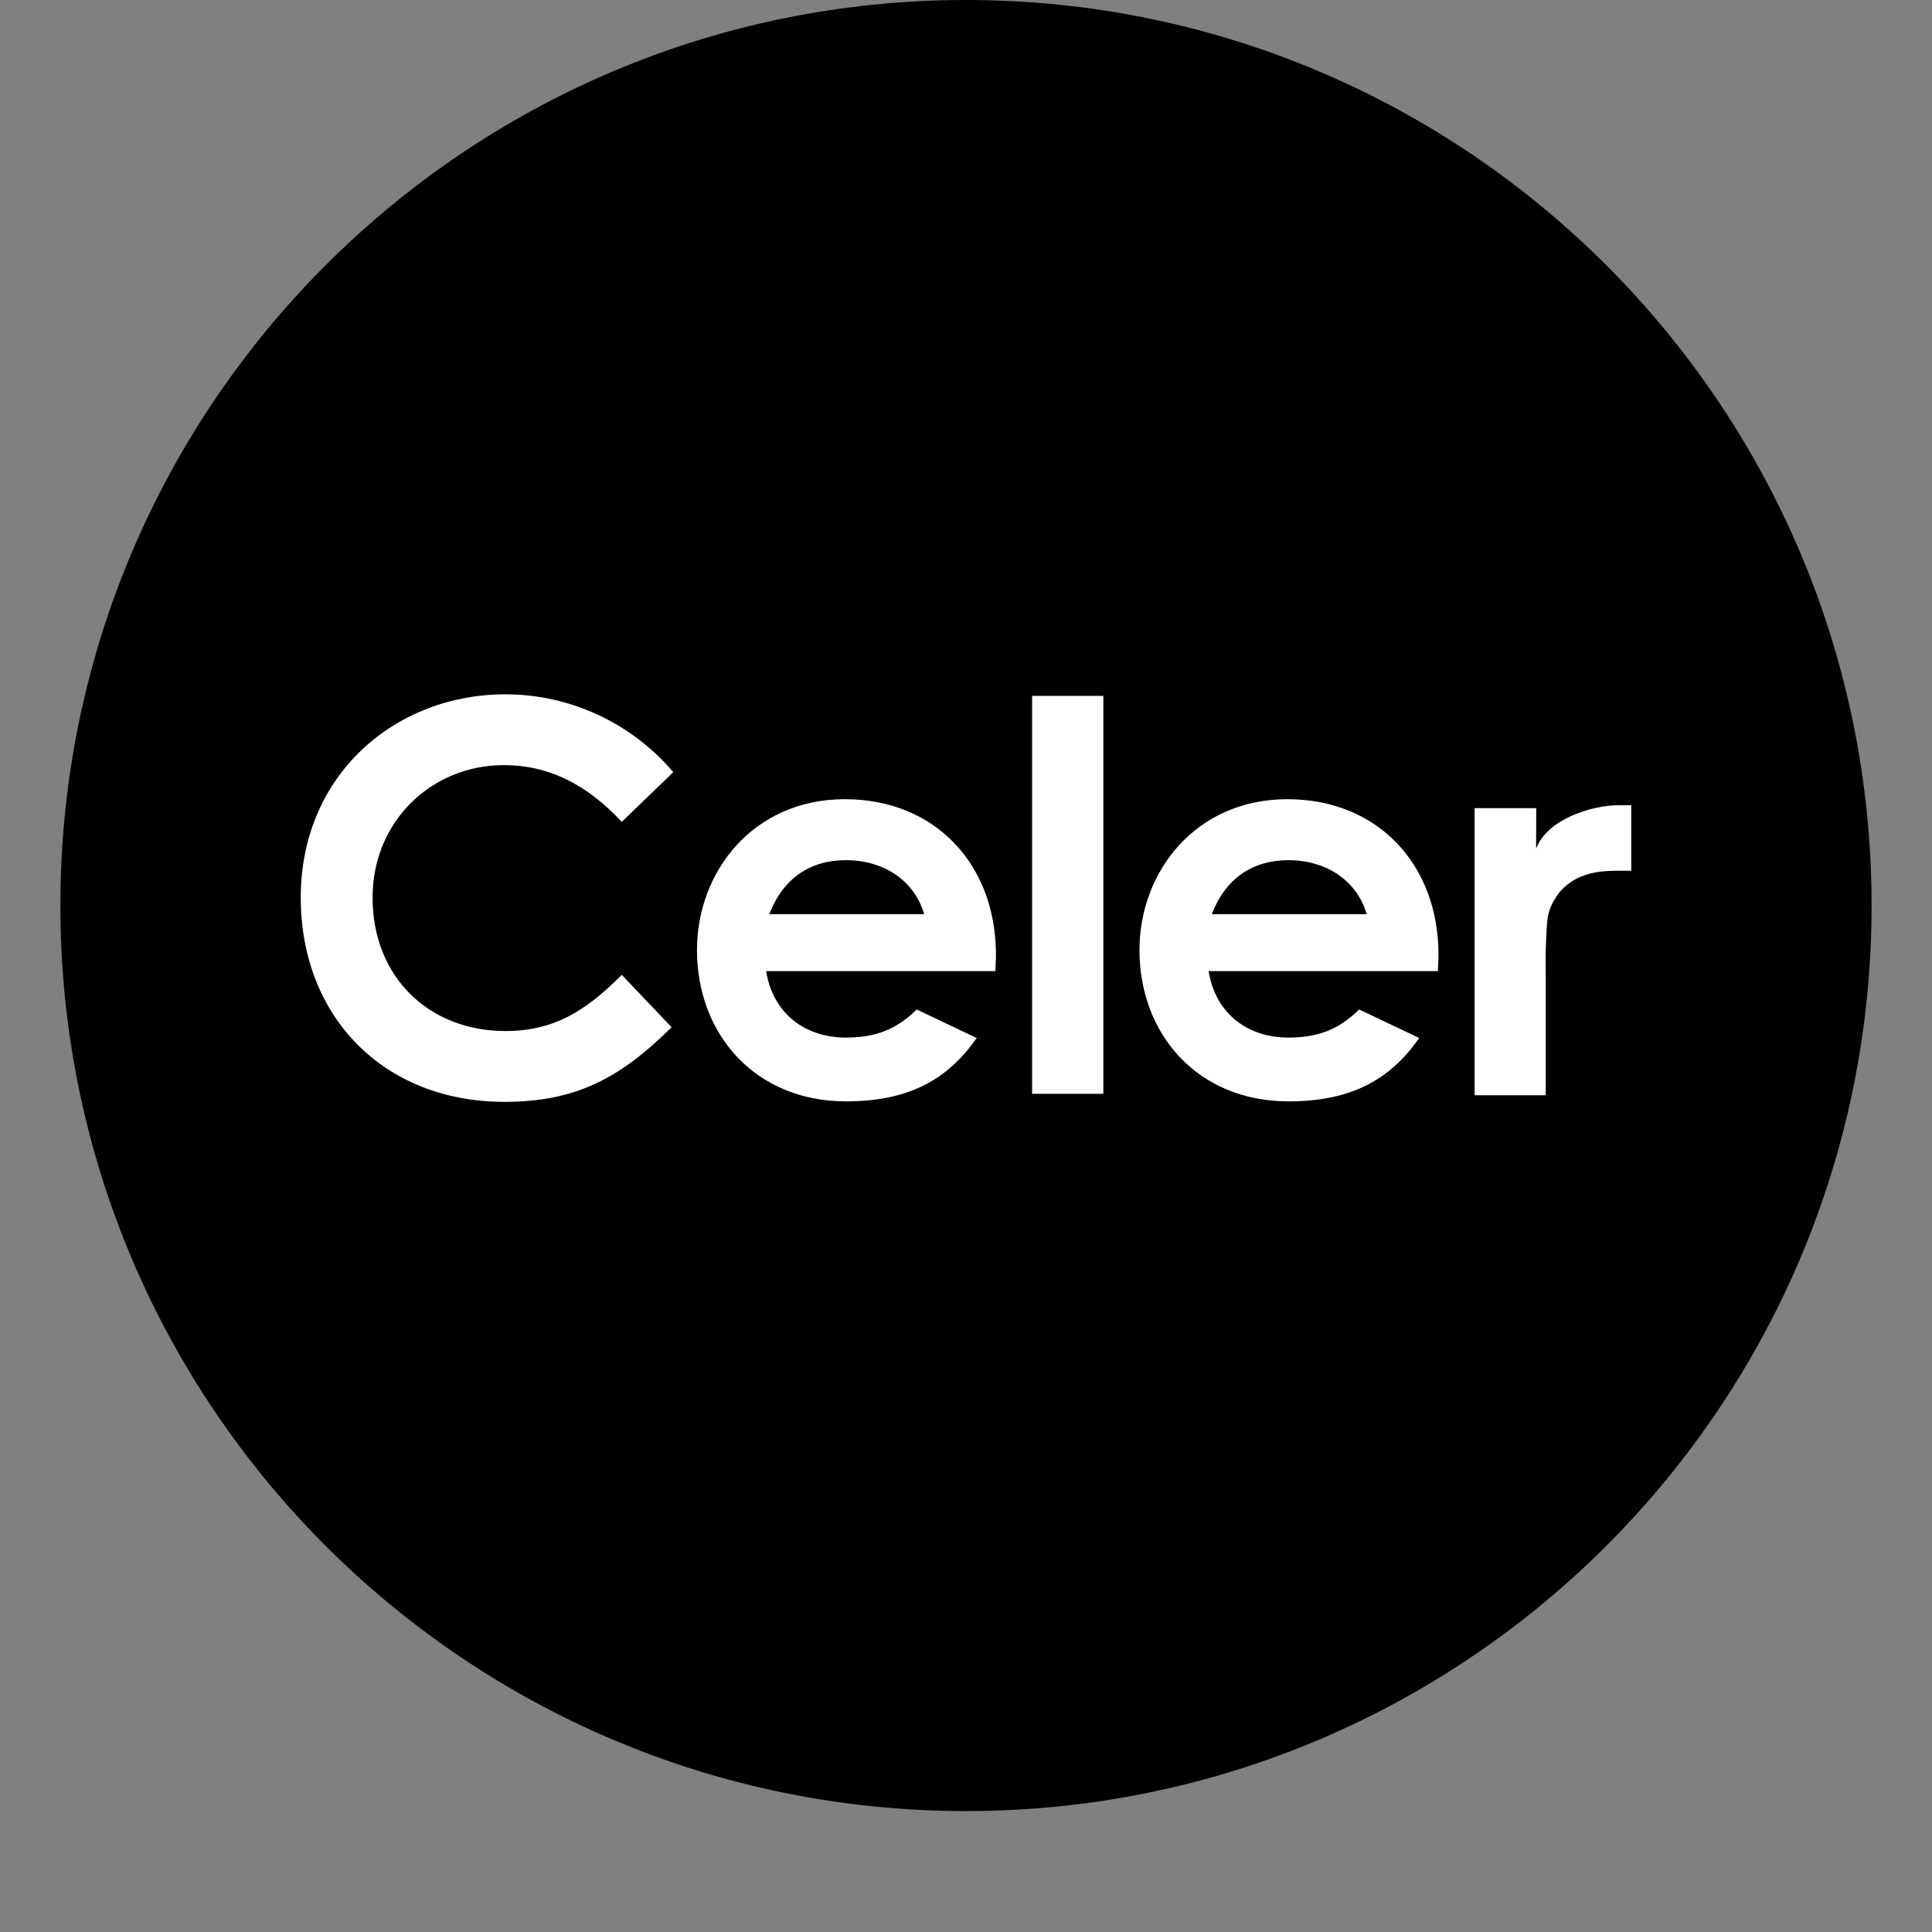
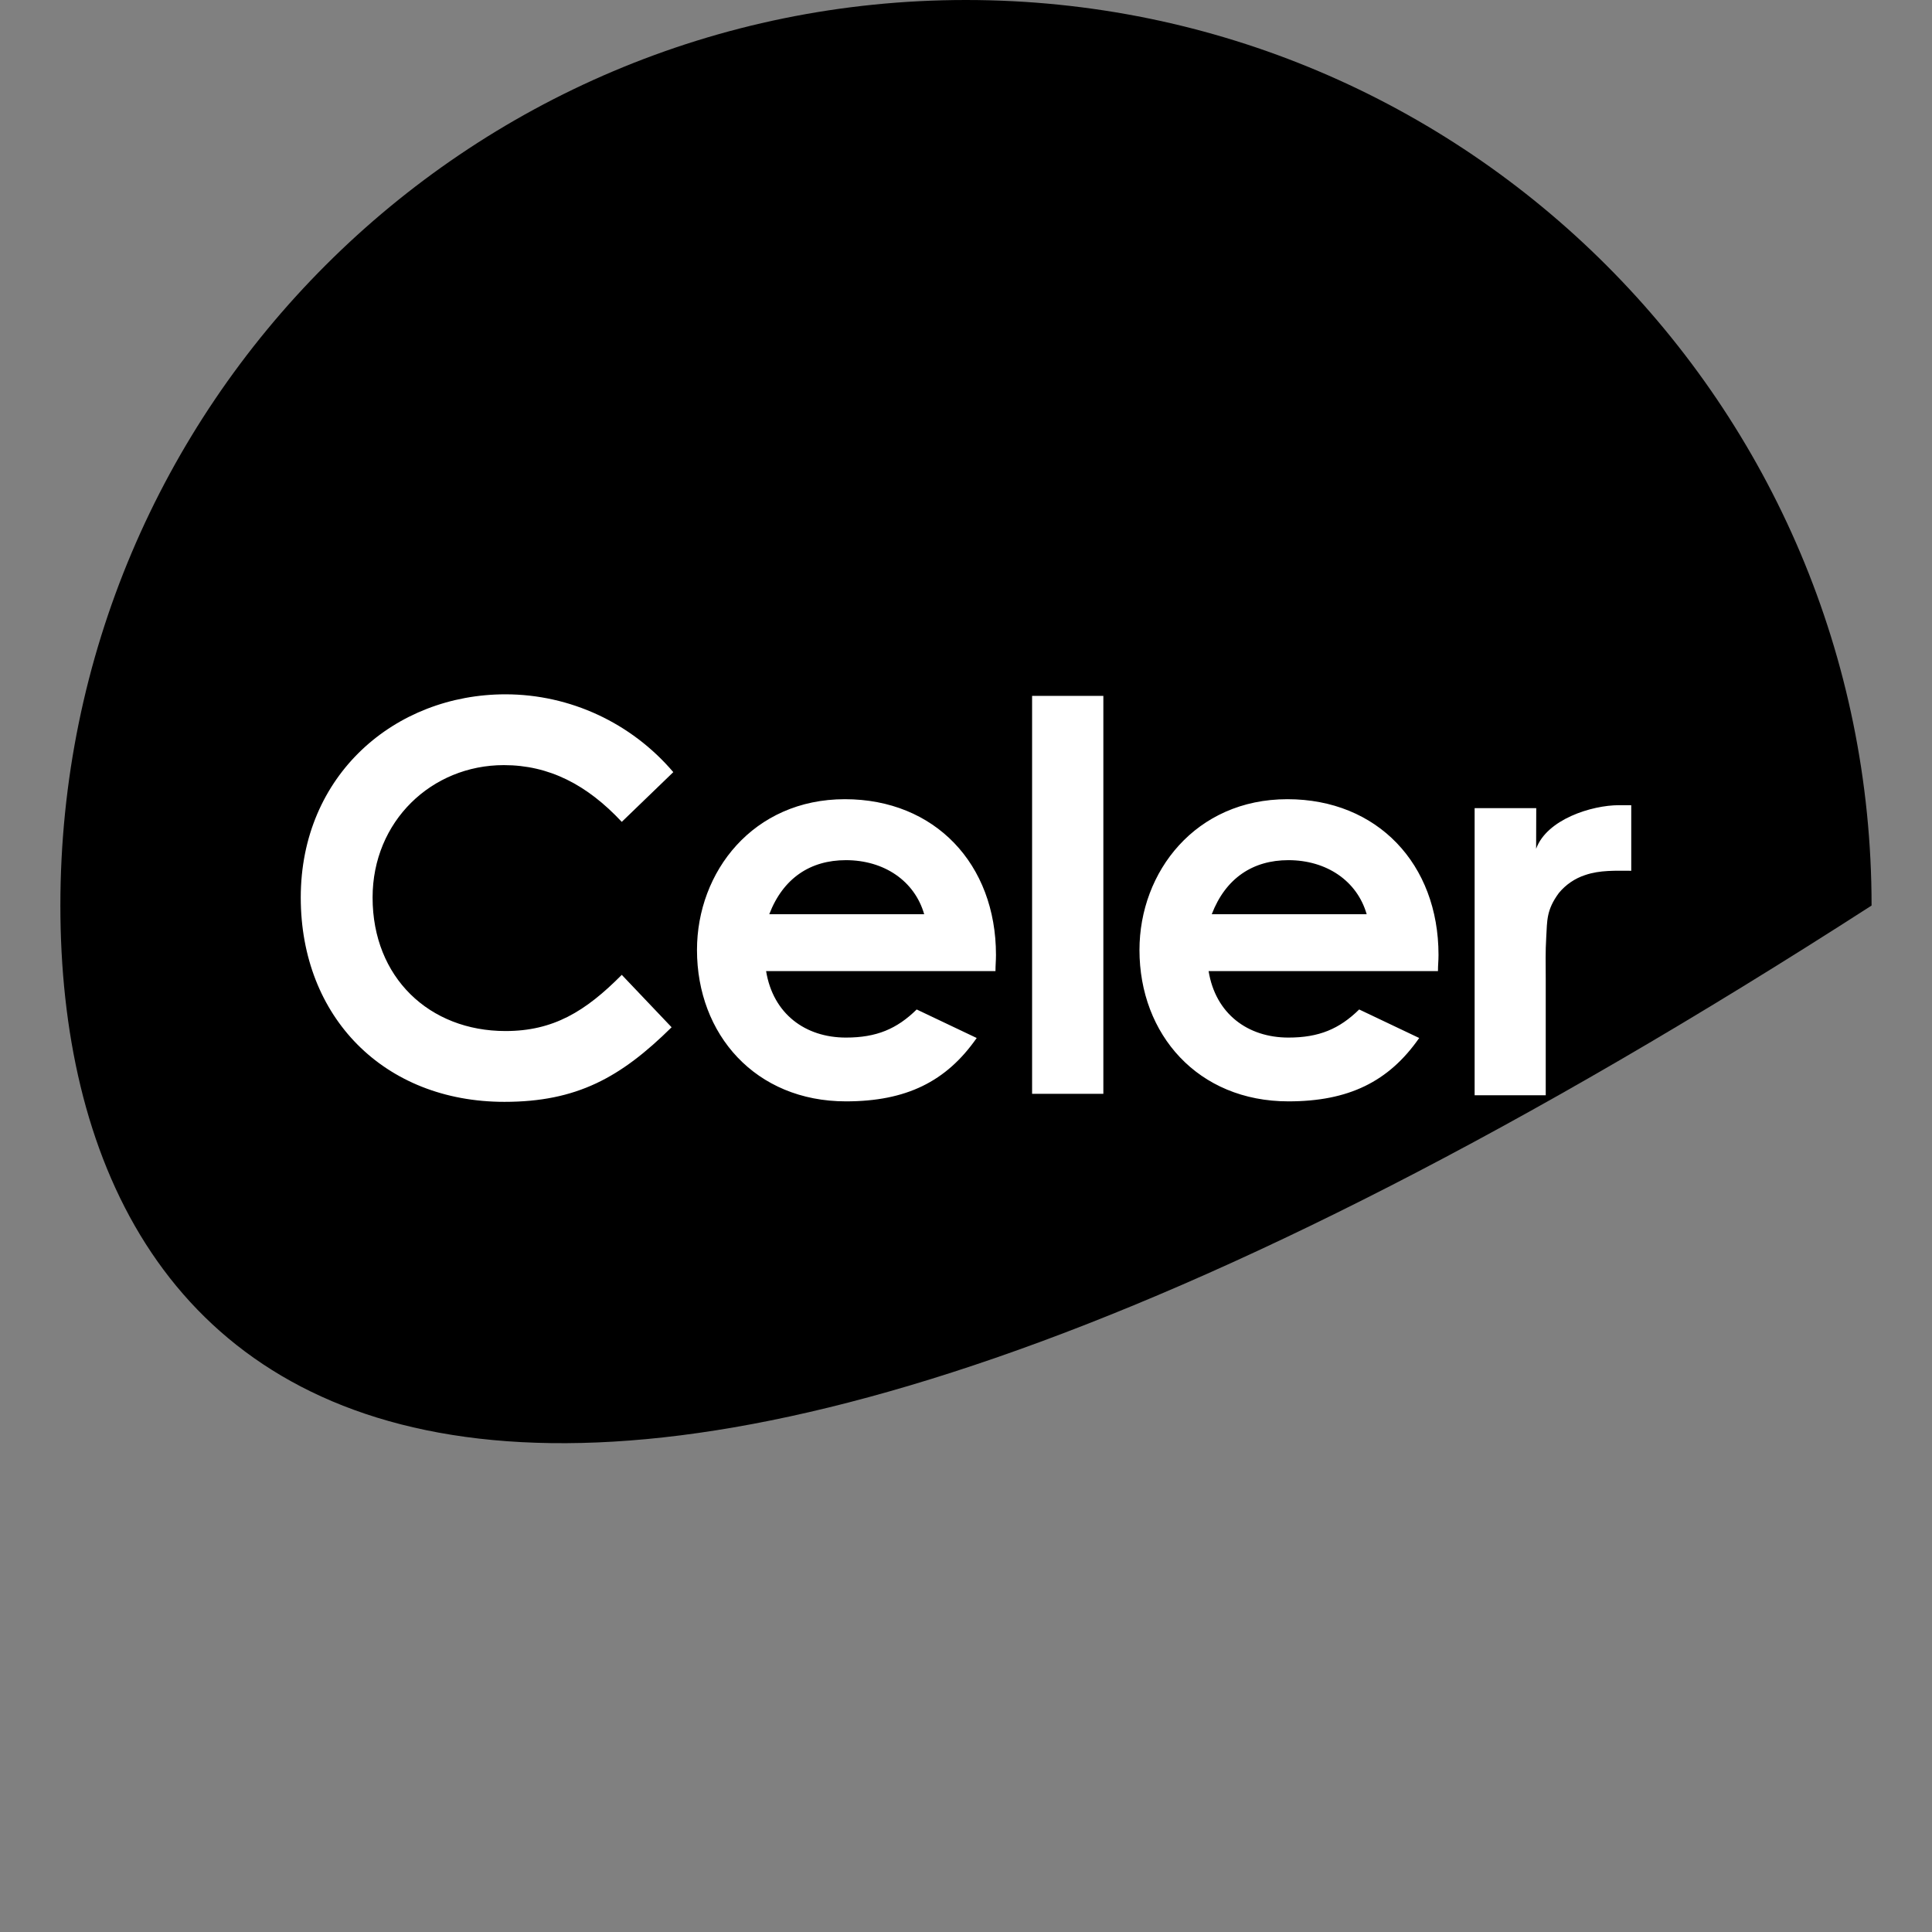
<svg xmlns="http://www.w3.org/2000/svg" width="128" height="128" viewBox="0 0 128 128" fill="none">
  <rect x="0" y="0" width="128" height="128" fill="#808080" stroke="none" />
-   <path d="M123.997 59.994C123.997 93.127 97.137 119.988 63.998 119.988C30.86 119.988 4 93.127 4 59.994C4 26.861 30.86 0 63.998 0C97.136 0 123.997 26.859 123.997 59.994Z" fill="black" />
+   <path d="M123.997 59.994C30.86 119.988 4 93.127 4 59.994C4 26.861 30.86 0 63.998 0C97.136 0 123.997 26.859 123.997 59.994Z" fill="black" />
  <path fill-rule="evenodd" clip-rule="evenodd" d="M101.772 56.234C102.485 54.276 105.464 53.346 107.258 53.346H108.074V57.691C107.05 57.691 106.006 57.636 105.023 57.974C104.339 58.196 103.733 58.61 103.275 59.168C102.439 60.305 102.509 61.007 102.443 62.074C102.381 63.111 102.409 63.819 102.409 64.857V72.565H97.698V53.541H101.78L101.772 56.234ZM44.496 68.059C41.122 71.39 38.211 73 33.419 73C25.437 73 19.926 67.379 19.926 59.464C19.926 51.335 26.176 46 33.494 46C37.767 46.005 41.824 47.888 44.608 51.156L41.194 54.451C38.886 51.979 36.366 50.691 33.383 50.691C28.594 50.691 24.685 54.414 24.685 59.464C24.685 64.765 28.448 68.309 33.49 68.309C36.649 68.309 38.78 67.021 41.194 64.586L44.496 68.059ZM64.709 68.77C62.686 71.672 60.019 72.968 56.046 72.968C50.046 72.968 46.177 68.528 46.177 62.941C46.177 57.749 49.904 52.949 55.976 52.949C61.94 52.949 65.986 57.248 65.986 63.263C65.986 63.694 65.953 63.907 65.953 64.338H50.756C51.217 67.168 53.35 68.742 56.046 68.742C58.069 68.742 59.42 68.17 60.733 66.88L64.709 68.77ZM61.23 60.569C60.591 58.355 58.568 56.988 56.042 56.988C53.699 56.988 51.888 58.17 50.966 60.569H61.23ZM68.379 46.103H73.1V72.467H68.379V46.103ZM94.026 68.77C92.003 71.672 89.339 72.968 85.362 72.968C79.362 72.968 75.493 68.528 75.493 62.941C75.493 57.749 79.221 52.949 85.293 52.949C91.257 52.949 95.305 57.248 95.305 63.263C95.305 63.694 95.269 63.907 95.269 64.338H80.073C80.534 67.168 82.667 68.742 85.362 68.742C87.388 68.742 88.736 68.17 90.049 66.88L94.026 68.77ZM90.546 60.569C89.908 58.355 87.884 56.988 85.358 56.988C83.016 56.988 81.206 58.17 80.282 60.569H90.546Z" fill="white" />
-   <path d="M64 118C96.032 118 122 92.032 122 60C122 27.968 96.032 2 64 2C31.967 2 6 27.968 6 60C6 92.032 31.967 118 64 118Z" stroke="black" stroke-opacity="0.097" />
</svg>